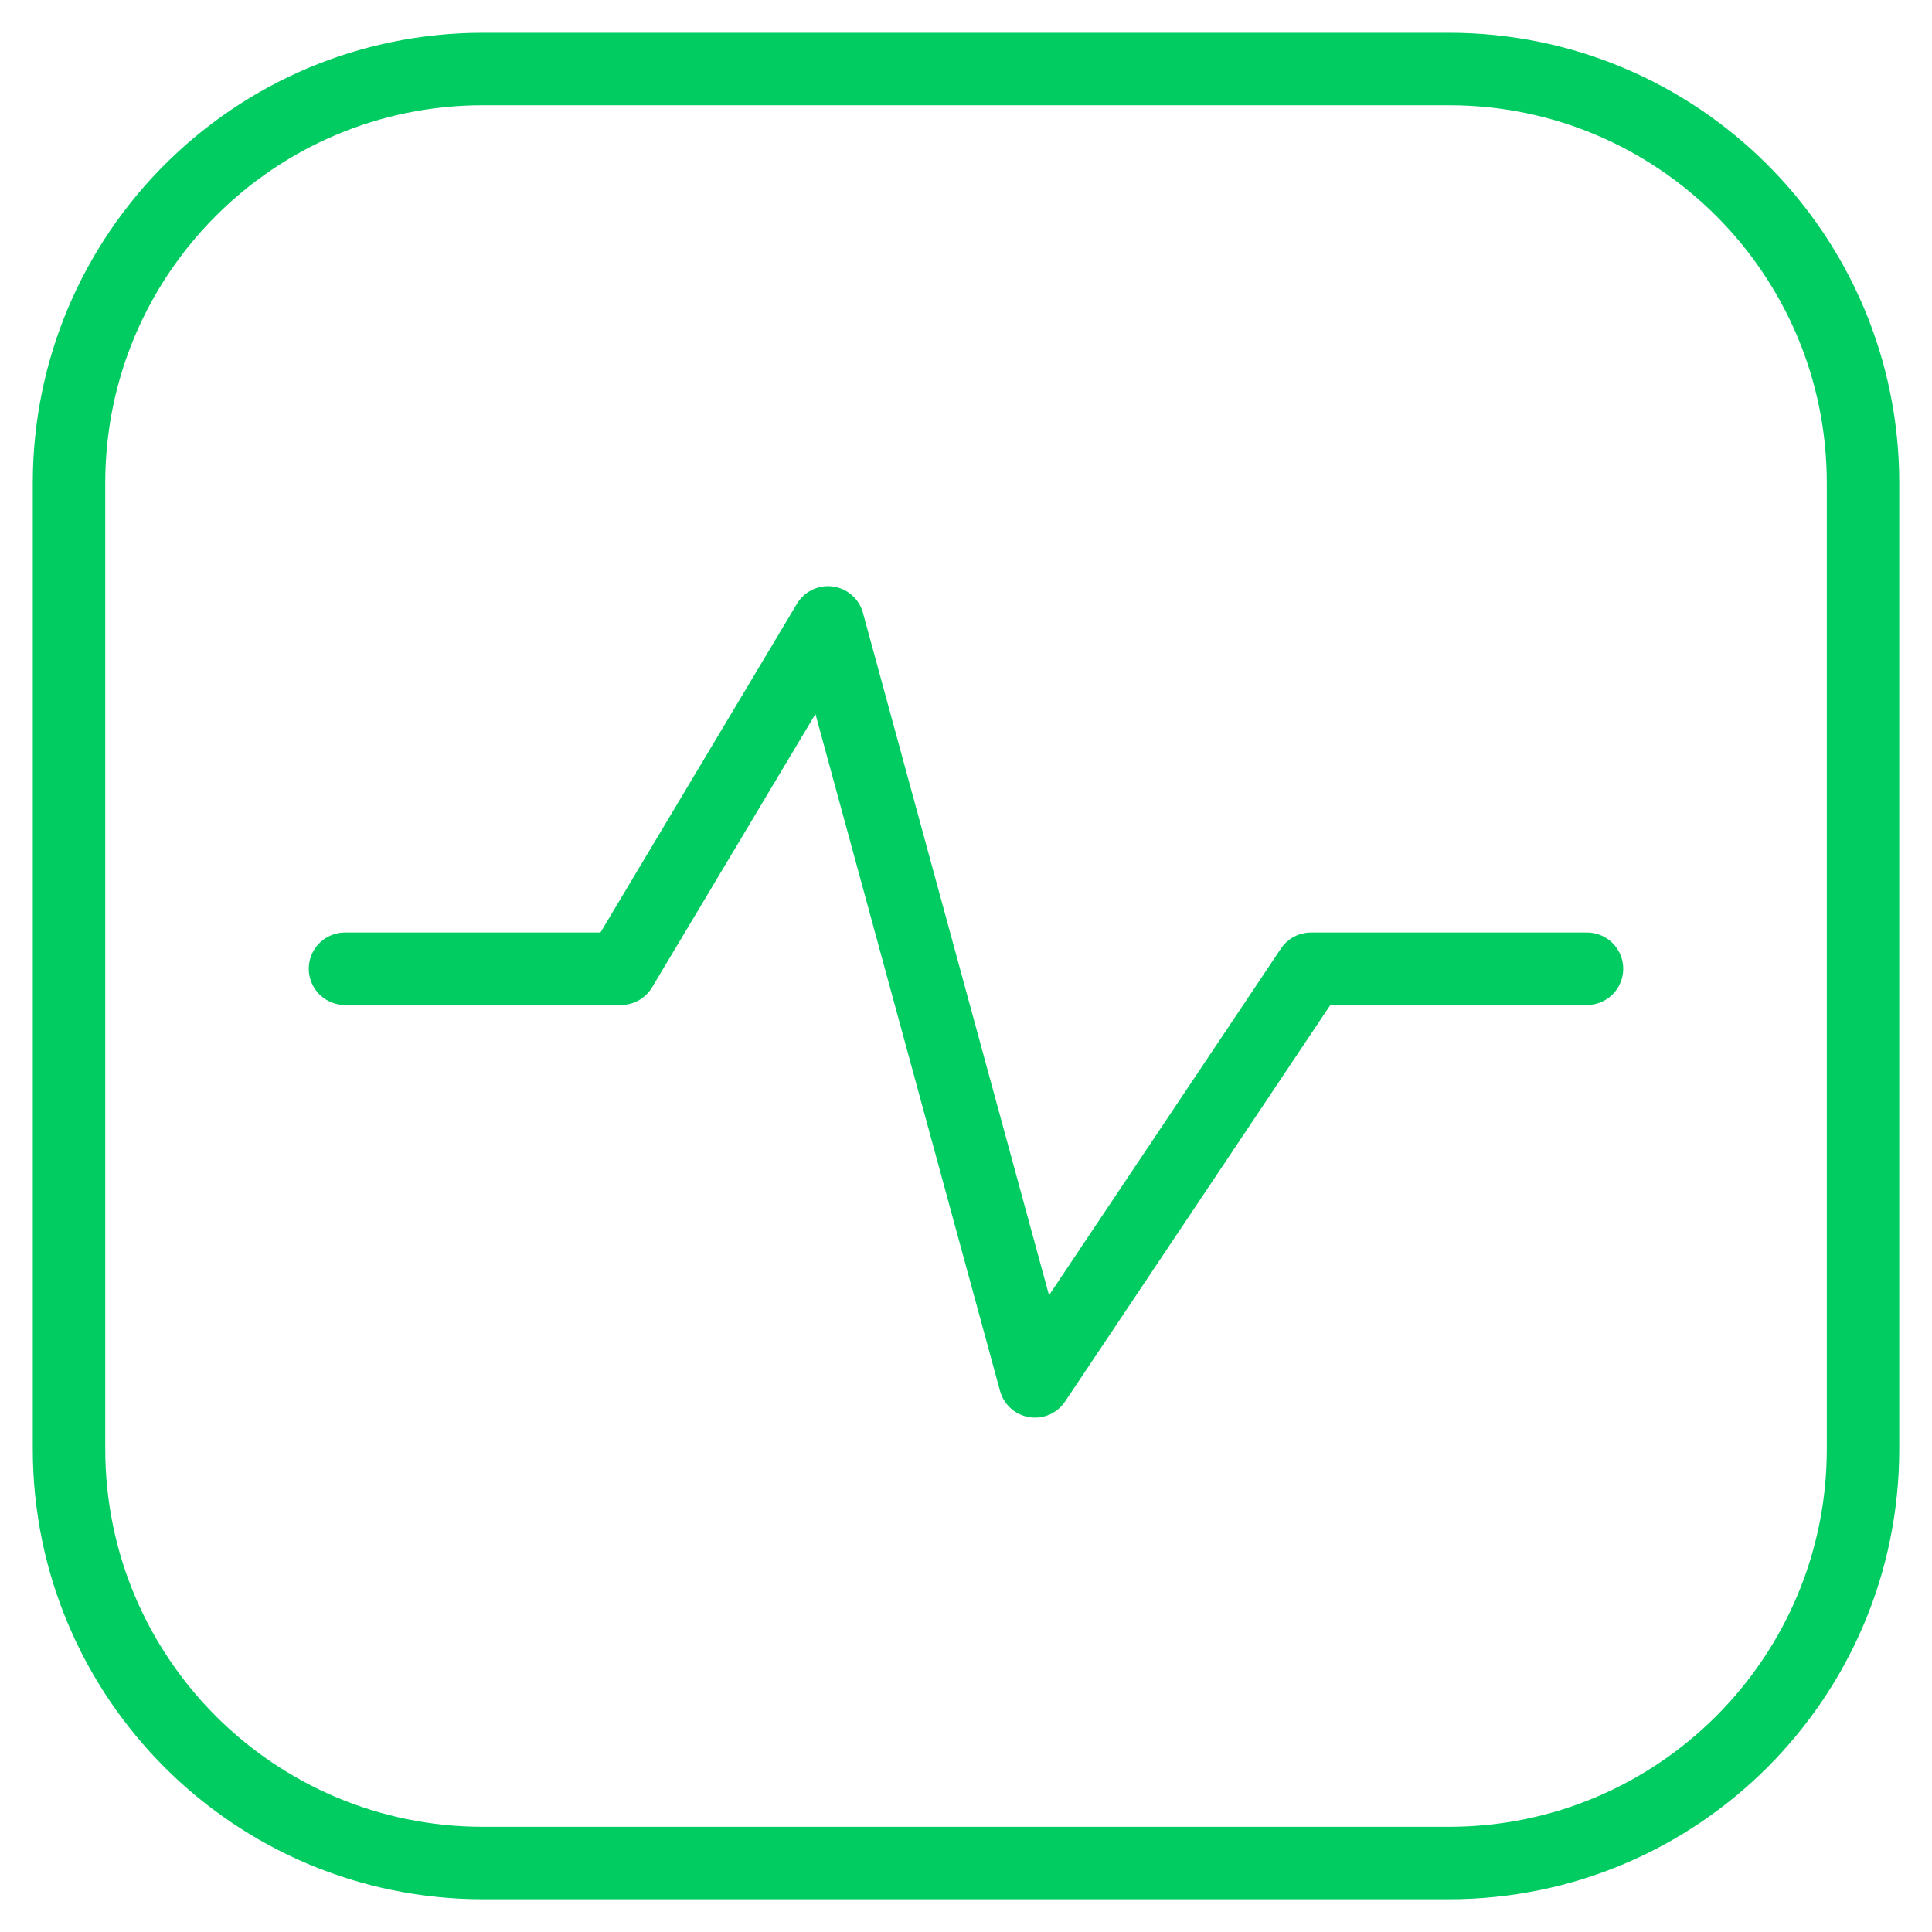
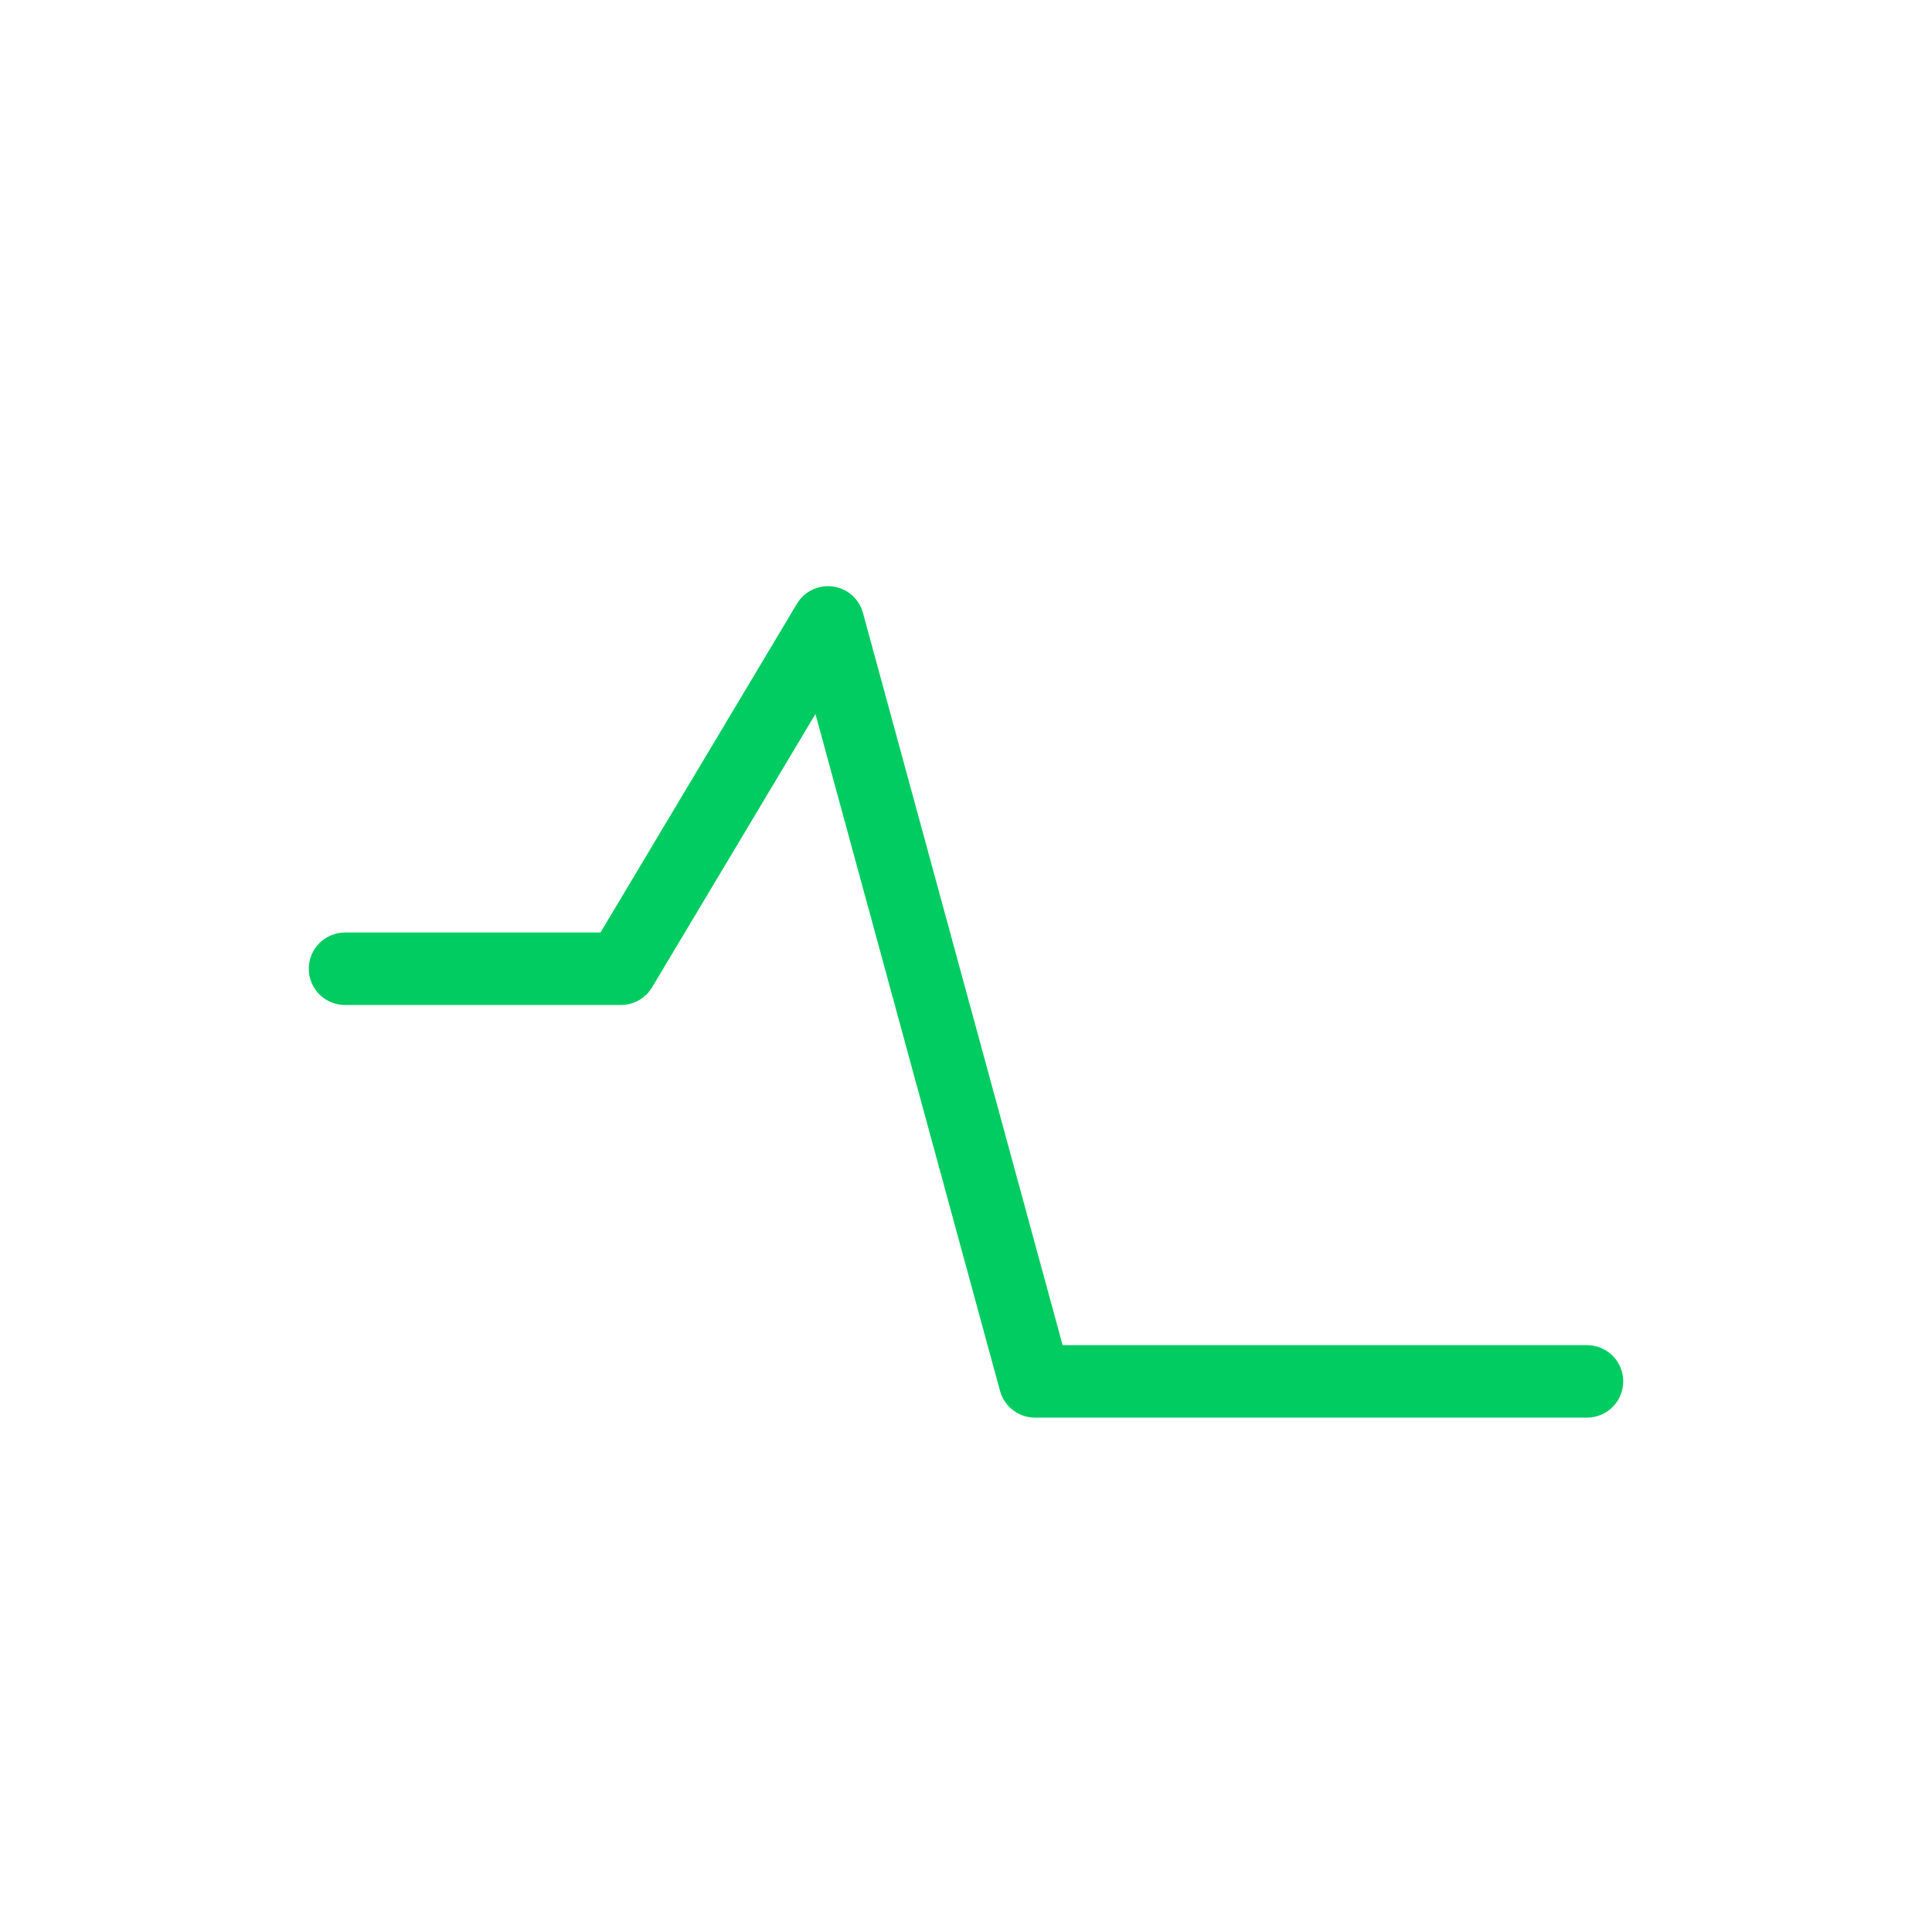
<svg xmlns="http://www.w3.org/2000/svg" width="40" height="40" viewBox="0 0 40 40" fill="none">
  <g clip-path="url(#clip0_197_18884)">
-     <path d="M30 1.429H10C5.266 1.429 1.429 5.266 1.429 10V30C1.429 34.734 5.266 38.572 10 38.572H30C34.734 38.572 38.572 34.734 38.572 30V10C38.572 5.266 34.734 1.429 30 1.429Z" stroke="#00CC61" stroke-width="1.5" stroke-linecap="round" stroke-linejoin="round" />
-     <path d="M7.143 20.057H12.857L17.143 12.886L21.428 28.6L27.143 20.057H32.857" stroke="#00CC61" stroke-width="1.5" stroke-linecap="round" stroke-linejoin="round" />
+     <path d="M7.143 20.057H12.857L17.143 12.886L21.428 28.6H32.857" stroke="#00CC61" stroke-width="1.5" stroke-linecap="round" stroke-linejoin="round" />
  </g>
  <defs>
    <clipPath id="clip0_197_18884">
      <rect width="40" height="40" fill="white" />
    </clipPath>
  </defs>
</svg>